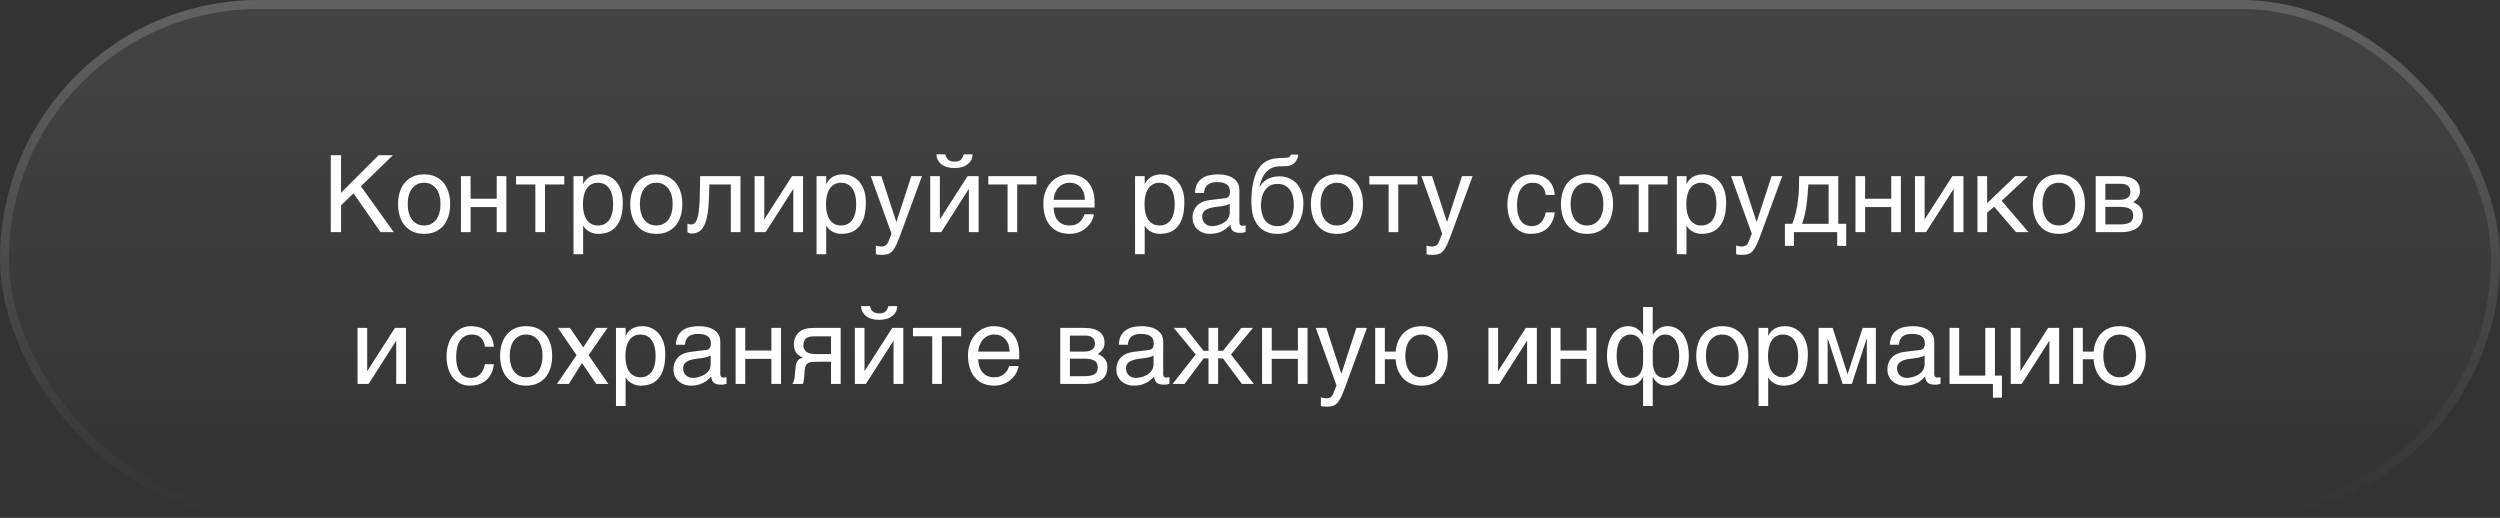
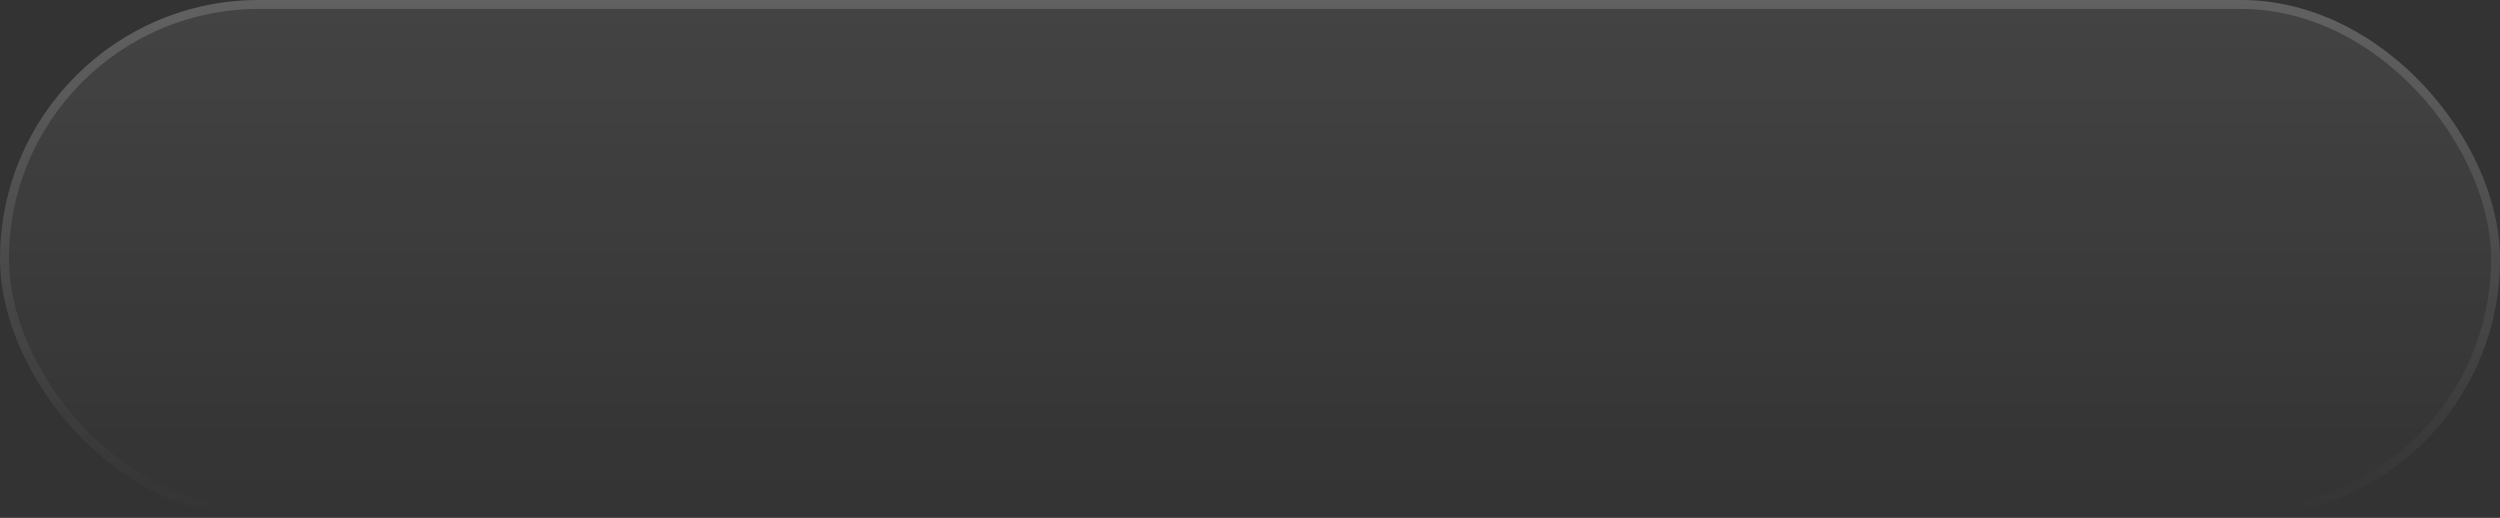
<svg xmlns="http://www.w3.org/2000/svg" width="280" height="58" viewBox="0 0 280 58" fill="none">
  <rect x="0" y="0" width="280" height="58" fill="#333333" stroke="none" />
  <rect width="280" height="58" rx="29" fill="url(#paint0_linear_2056_883)" fill-opacity="0.08" />
  <rect x="0.5" y="0.5" width="279" height="57" rx="28.5" stroke="url(#paint1_linear_2056_883)" stroke-opacity="0.16" />
-   <path d="M38.2 21.584L42.4 17.384H44.008L40.42 20.864L44.104 26H42.628L39.592 21.656L38.2 23V26H37.048V17.384H38.2V21.584ZM50.416 22.856C50.416 23.372 50.356 23.828 50.212 24.248C50.08 24.656 49.9 25.004 49.648 25.292C49.396 25.58 49.084 25.808 48.724 25.964C48.364 26.12 47.956 26.192 47.5 26.192C47.044 26.192 46.636 26.12 46.276 25.964C45.916 25.808 45.616 25.58 45.364 25.292C45.112 25.004 44.92 24.656 44.788 24.248C44.656 23.828 44.584 23.372 44.584 22.856C44.584 22.34 44.656 21.884 44.788 21.476C44.92 21.068 45.112 20.72 45.364 20.432C45.616 20.144 45.916 19.916 46.276 19.76C46.636 19.604 47.044 19.532 47.5 19.532C47.956 19.532 48.364 19.604 48.724 19.76C49.084 19.916 49.396 20.144 49.648 20.432C49.9 20.72 50.08 21.068 50.212 21.476C50.356 21.884 50.416 22.34 50.416 22.856ZM49.336 22.856C49.336 22.508 49.3 22.184 49.216 21.896C49.144 21.608 49.024 21.356 48.868 21.14C48.712 20.936 48.52 20.768 48.292 20.648C48.064 20.528 47.8 20.468 47.5 20.468C47.2 20.468 46.936 20.528 46.708 20.648C46.48 20.768 46.288 20.936 46.132 21.14C45.976 21.356 45.856 21.608 45.784 21.896C45.7 22.184 45.664 22.508 45.664 22.856C45.664 23.204 45.7 23.528 45.784 23.816C45.856 24.116 45.976 24.368 46.132 24.584C46.288 24.788 46.48 24.956 46.708 25.076C46.936 25.196 47.2 25.256 47.5 25.256C47.8 25.256 48.064 25.196 48.292 25.076C48.52 24.956 48.712 24.788 48.868 24.584C49.024 24.368 49.144 24.116 49.216 23.816C49.3 23.528 49.336 23.204 49.336 22.856ZM52.704 22.256H55.632V19.724H56.712V26H55.632V23.192H52.704V26H51.624V19.724H52.704V22.256ZM57.8 19.724H63.2V20.66H61.04V26H59.96V20.66H57.8V19.724ZM65.312 20.588H65.336C65.408 20.444 65.492 20.3 65.6 20.18C65.708 20.048 65.84 19.94 65.996 19.832C66.14 19.748 66.308 19.664 66.512 19.616C66.704 19.556 66.932 19.532 67.184 19.532C67.52 19.532 67.844 19.592 68.156 19.724C68.468 19.856 68.732 20.048 68.972 20.3C69.212 20.564 69.404 20.888 69.536 21.272C69.68 21.668 69.752 22.112 69.752 22.628C69.752 23.276 69.692 23.816 69.56 24.272C69.428 24.728 69.248 25.088 68.996 25.376C68.756 25.664 68.468 25.868 68.132 26C67.784 26.132 67.412 26.192 66.992 26.192C66.788 26.192 66.596 26.168 66.416 26.108C66.236 26.06 66.068 25.988 65.936 25.892C65.78 25.808 65.66 25.712 65.564 25.604C65.468 25.496 65.384 25.388 65.336 25.292H65.312V28.472H64.232V19.724H65.312V20.588ZM65.288 22.892C65.288 23.24 65.324 23.54 65.384 23.828C65.456 24.116 65.552 24.368 65.696 24.584C65.828 24.788 66.008 24.956 66.224 25.076C66.428 25.196 66.668 25.256 66.956 25.256C67.256 25.256 67.508 25.196 67.736 25.076C67.952 24.956 68.12 24.788 68.264 24.584C68.408 24.368 68.504 24.116 68.576 23.828C68.636 23.54 68.672 23.24 68.672 22.892C68.672 22.532 68.636 22.22 68.576 21.92C68.504 21.62 68.408 21.368 68.264 21.152C68.12 20.936 67.952 20.768 67.736 20.648C67.508 20.528 67.256 20.468 66.956 20.468C66.668 20.468 66.428 20.528 66.224 20.648C66.008 20.768 65.828 20.936 65.696 21.152C65.552 21.368 65.456 21.62 65.384 21.92C65.324 22.22 65.288 22.532 65.288 22.892ZM76.42 22.856C76.42 23.372 76.36 23.828 76.216 24.248C76.084 24.656 75.904 25.004 75.652 25.292C75.4 25.58 75.088 25.808 74.728 25.964C74.368 26.12 73.96 26.192 73.504 26.192C73.048 26.192 72.64 26.12 72.28 25.964C71.92 25.808 71.62 25.58 71.368 25.292C71.116 25.004 70.924 24.656 70.792 24.248C70.66 23.828 70.588 23.372 70.588 22.856C70.588 22.34 70.66 21.884 70.792 21.476C70.924 21.068 71.116 20.72 71.368 20.432C71.62 20.144 71.92 19.916 72.28 19.76C72.64 19.604 73.048 19.532 73.504 19.532C73.96 19.532 74.368 19.604 74.728 19.76C75.088 19.916 75.4 20.144 75.652 20.432C75.904 20.72 76.084 21.068 76.216 21.476C76.36 21.884 76.42 22.34 76.42 22.856ZM75.34 22.856C75.34 22.508 75.304 22.184 75.22 21.896C75.148 21.608 75.028 21.356 74.872 21.14C74.716 20.936 74.524 20.768 74.296 20.648C74.068 20.528 73.804 20.468 73.504 20.468C73.204 20.468 72.94 20.528 72.712 20.648C72.484 20.768 72.292 20.936 72.136 21.14C71.98 21.356 71.86 21.608 71.788 21.896C71.704 22.184 71.668 22.508 71.668 22.856C71.668 23.204 71.704 23.528 71.788 23.816C71.86 24.116 71.98 24.368 72.136 24.584C72.292 24.788 72.484 24.956 72.712 25.076C72.94 25.196 73.204 25.256 73.504 25.256C73.804 25.256 74.068 25.196 74.296 25.076C74.524 24.956 74.716 24.788 74.872 24.584C75.028 24.368 75.148 24.116 75.22 23.816C75.304 23.528 75.34 23.204 75.34 22.856ZM79.404 22.172C79.38 22.928 79.32 23.564 79.224 24.068C79.128 24.584 79.008 24.992 78.84 25.304C78.684 25.616 78.48 25.832 78.252 25.964C78.024 26.084 77.76 26.156 77.46 26.156C77.352 26.156 77.256 26.132 77.184 26.108C77.1 26.072 77.04 26.036 76.992 26V25.052C77.148 25.112 77.28 25.136 77.4 25.136C77.484 25.136 77.568 25.124 77.64 25.1C77.712 25.064 77.784 25.016 77.856 24.944C77.916 24.86 77.988 24.752 78.048 24.608C78.096 24.464 78.156 24.272 78.204 24.044C78.24 23.816 78.288 23.54 78.312 23.216C78.336 22.88 78.36 22.496 78.372 22.04L78.42 19.724H82.932V26H81.852V20.66H79.452L79.404 22.172ZM85.599 24.536H85.623L88.707 19.724H89.943V26H88.851V21.188H88.827L85.755 26H84.519V19.724H85.599V24.536ZM92.535 20.588H92.559C92.631 20.444 92.715 20.3 92.823 20.18C92.931 20.048 93.063 19.94 93.219 19.832C93.363 19.748 93.531 19.664 93.735 19.616C93.927 19.556 94.155 19.532 94.407 19.532C94.743 19.532 95.067 19.592 95.379 19.724C95.691 19.856 95.955 20.048 96.195 20.3C96.435 20.564 96.627 20.888 96.759 21.272C96.903 21.668 96.975 22.112 96.975 22.628C96.975 23.276 96.915 23.816 96.783 24.272C96.651 24.728 96.471 25.088 96.219 25.376C95.979 25.664 95.691 25.868 95.355 26C95.007 26.132 94.635 26.192 94.215 26.192C94.011 26.192 93.819 26.168 93.639 26.108C93.459 26.06 93.291 25.988 93.159 25.892C93.003 25.808 92.883 25.712 92.787 25.604C92.691 25.496 92.607 25.388 92.559 25.292H92.535V28.472H91.455V19.724H92.535V20.588ZM92.511 22.892C92.511 23.24 92.547 23.54 92.607 23.828C92.679 24.116 92.775 24.368 92.919 24.584C93.051 24.788 93.231 24.956 93.447 25.076C93.651 25.196 93.891 25.256 94.179 25.256C94.479 25.256 94.731 25.196 94.959 25.076C95.175 24.956 95.343 24.788 95.487 24.584C95.631 24.368 95.727 24.116 95.799 23.828C95.859 23.54 95.895 23.24 95.895 22.892C95.895 22.532 95.859 22.22 95.799 21.92C95.727 21.62 95.631 21.368 95.487 21.152C95.343 20.936 95.175 20.768 94.959 20.648C94.731 20.528 94.479 20.468 94.179 20.468C93.891 20.468 93.651 20.528 93.447 20.648C93.231 20.768 93.051 20.936 92.919 21.152C92.775 21.368 92.679 21.62 92.607 21.92C92.547 22.22 92.511 22.532 92.511 22.892ZM100.379 24.836H100.403L102.071 19.724H103.259L100.859 26.252C100.739 26.576 100.631 26.864 100.523 27.104C100.427 27.344 100.331 27.56 100.223 27.728C100.127 27.896 100.031 28.028 99.935 28.136C99.839 28.244 99.719 28.328 99.611 28.388C99.479 28.448 99.359 28.496 99.203 28.508C99.059 28.532 98.891 28.544 98.699 28.544C98.543 28.544 98.423 28.532 98.339 28.52C98.243 28.508 98.159 28.496 98.099 28.472V27.5C98.171 27.524 98.267 27.548 98.375 27.572C98.483 27.596 98.615 27.608 98.735 27.608C98.927 27.608 99.095 27.56 99.215 27.464C99.347 27.368 99.431 27.236 99.503 27.056L99.851 26.168L97.523 19.724H98.711L100.379 24.836ZM105.875 17.288C105.923 17.54 106.031 17.732 106.187 17.876C106.355 18.02 106.595 18.104 106.895 18.104C107.219 18.104 107.459 18.032 107.615 17.888C107.771 17.744 107.879 17.54 107.927 17.288H108.923C108.923 17.516 108.875 17.732 108.779 17.924C108.671 18.116 108.539 18.272 108.371 18.404C108.179 18.536 107.975 18.644 107.723 18.716C107.471 18.788 107.195 18.824 106.895 18.824C106.607 18.824 106.331 18.788 106.079 18.716C105.839 18.644 105.623 18.548 105.443 18.416C105.275 18.272 105.143 18.116 105.035 17.924C104.939 17.744 104.891 17.528 104.879 17.288H105.875ZM105.263 24.536H105.287L108.371 19.724H109.607V26H108.515V21.188H108.491L105.419 26H104.183V19.724H105.263V24.536ZM110.687 19.724H116.087V20.66H113.927V26H112.847V20.66H110.687V19.724ZM122.519 23.996C122.483 24.272 122.387 24.536 122.243 24.8C122.099 25.064 121.907 25.292 121.667 25.496C121.439 25.712 121.163 25.88 120.851 26C120.527 26.132 120.167 26.192 119.783 26.192C119.363 26.192 118.979 26.12 118.619 25.988C118.259 25.844 117.947 25.64 117.695 25.352C117.431 25.076 117.227 24.728 117.083 24.308C116.927 23.888 116.855 23.384 116.855 22.82C116.855 22.436 116.891 22.088 116.987 21.776C117.071 21.464 117.179 21.188 117.323 20.948C117.467 20.708 117.635 20.492 117.815 20.312C118.007 20.132 118.199 19.988 118.415 19.868C118.619 19.76 118.835 19.676 119.051 19.616C119.267 19.556 119.483 19.532 119.687 19.532C120.119 19.532 120.503 19.592 120.863 19.724C121.223 19.856 121.523 20.048 121.787 20.312C122.039 20.576 122.231 20.912 122.387 21.296C122.519 21.704 122.591 22.172 122.591 22.7V23.24H118.007C118.007 23.54 118.055 23.816 118.139 24.068C118.211 24.32 118.331 24.524 118.487 24.704C118.631 24.884 118.823 25.016 119.039 25.112C119.255 25.208 119.495 25.256 119.771 25.256C120.047 25.256 120.287 25.22 120.479 25.136C120.671 25.064 120.827 24.968 120.959 24.836C121.091 24.716 121.187 24.584 121.271 24.44C121.355 24.284 121.415 24.14 121.475 23.996H122.519ZM121.511 22.376C121.499 22.076 121.451 21.8 121.379 21.56C121.283 21.32 121.163 21.128 121.019 20.96C120.875 20.804 120.683 20.684 120.479 20.588C120.263 20.504 120.035 20.468 119.771 20.468C119.531 20.468 119.303 20.516 119.099 20.612C118.883 20.708 118.703 20.84 118.547 21.008C118.391 21.176 118.271 21.38 118.175 21.608C118.079 21.848 118.019 22.1 118.007 22.376H121.511ZM128.207 20.588H128.231C128.303 20.444 128.387 20.3 128.495 20.18C128.603 20.048 128.735 19.94 128.891 19.832C129.035 19.748 129.203 19.664 129.407 19.616C129.599 19.556 129.827 19.532 130.079 19.532C130.415 19.532 130.739 19.592 131.051 19.724C131.363 19.856 131.627 20.048 131.867 20.3C132.107 20.564 132.299 20.888 132.431 21.272C132.575 21.668 132.647 22.112 132.647 22.628C132.647 23.276 132.587 23.816 132.455 24.272C132.323 24.728 132.143 25.088 131.891 25.376C131.651 25.664 131.363 25.868 131.027 26C130.679 26.132 130.307 26.192 129.887 26.192C129.683 26.192 129.491 26.168 129.311 26.108C129.131 26.06 128.963 25.988 128.831 25.892C128.675 25.808 128.555 25.712 128.459 25.604C128.363 25.496 128.279 25.388 128.231 25.292H128.207V28.472H127.127V19.724H128.207V20.588ZM128.183 22.892C128.183 23.24 128.219 23.54 128.279 23.828C128.351 24.116 128.447 24.368 128.591 24.584C128.723 24.788 128.903 24.956 129.119 25.076C129.323 25.196 129.563 25.256 129.851 25.256C130.151 25.256 130.403 25.196 130.631 25.076C130.847 24.956 131.015 24.788 131.159 24.584C131.303 24.368 131.399 24.116 131.471 23.828C131.531 23.54 131.567 23.24 131.567 22.892C131.567 22.532 131.531 22.22 131.471 21.92C131.399 21.62 131.303 21.368 131.159 21.152C131.015 20.936 130.847 20.768 130.631 20.648C130.403 20.528 130.151 20.468 129.851 20.468C129.563 20.468 129.323 20.528 129.119 20.648C128.903 20.768 128.723 20.936 128.591 21.152C128.447 21.368 128.351 21.62 128.279 21.92C128.219 22.22 128.183 22.532 128.183 22.892ZM133.843 21.608C133.854 21.224 133.927 20.9 134.059 20.636C134.191 20.372 134.371 20.156 134.599 20C134.826 19.832 135.091 19.712 135.403 19.64C135.715 19.568 136.051 19.532 136.423 19.532C136.723 19.532 137.023 19.556 137.311 19.628C137.599 19.688 137.851 19.784 138.067 19.928C138.295 20.06 138.475 20.252 138.607 20.468C138.751 20.684 138.811 20.96 138.811 21.272V24.92C138.811 25.016 138.835 25.112 138.895 25.184C138.943 25.256 139.039 25.292 139.159 25.292C139.207 25.292 139.267 25.28 139.327 25.268C139.387 25.268 139.447 25.256 139.507 25.244V25.988C139.423 26.012 139.327 26.036 139.243 26.048C139.159 26.072 139.051 26.084 138.931 26.084C138.739 26.084 138.583 26.06 138.451 26.036C138.307 26 138.199 25.952 138.103 25.88C138.019 25.808 137.947 25.712 137.887 25.592C137.839 25.484 137.815 25.34 137.791 25.172C137.659 25.316 137.515 25.448 137.371 25.568C137.227 25.7 137.059 25.808 136.867 25.892C136.687 25.988 136.483 26.06 136.255 26.12C136.027 26.168 135.775 26.192 135.487 26.192C135.247 26.192 135.019 26.156 134.791 26.072C134.562 26 134.347 25.88 134.167 25.736C133.987 25.58 133.843 25.388 133.735 25.16C133.615 24.944 133.567 24.68 133.567 24.38C133.567 24.056 133.615 23.78 133.735 23.54C133.843 23.3 133.987 23.108 134.155 22.952C134.335 22.784 134.539 22.676 134.767 22.58C134.995 22.496 135.223 22.448 135.451 22.412L137.215 22.196C137.383 22.184 137.515 22.112 137.611 22.004C137.707 21.884 137.755 21.716 137.755 21.464C137.755 21.08 137.635 20.816 137.383 20.648C137.131 20.48 136.783 20.396 136.315 20.396C135.835 20.396 135.487 20.504 135.247 20.696C135.019 20.9 134.875 21.2 134.851 21.608H133.843ZM137.731 22.808C137.647 22.868 137.539 22.916 137.419 22.964C137.287 23 137.143 23.036 136.999 23.06C136.843 23.096 136.675 23.12 136.507 23.132L135.991 23.204C135.799 23.24 135.619 23.264 135.451 23.324C135.295 23.372 135.151 23.444 135.031 23.516C134.899 23.6 134.815 23.708 134.743 23.816C134.683 23.936 134.646 24.068 134.646 24.224C134.646 24.404 134.671 24.56 134.731 24.704C134.791 24.836 134.863 24.956 134.971 25.04C135.067 25.136 135.187 25.208 135.319 25.256C135.463 25.304 135.619 25.328 135.787 25.328C135.895 25.328 136.015 25.316 136.146 25.28C136.291 25.256 136.423 25.232 136.567 25.172C136.723 25.124 136.855 25.052 136.999 24.98C137.131 24.896 137.263 24.8 137.371 24.692C137.479 24.572 137.563 24.452 137.635 24.296C137.695 24.152 137.731 23.996 137.731 23.816V22.808ZM145.394 17.312C145.394 17.372 145.382 17.444 145.37 17.516C145.346 17.612 145.322 17.696 145.286 17.792C145.238 17.888 145.19 17.984 145.13 18.068C145.058 18.176 144.962 18.26 144.854 18.344C144.782 18.38 144.734 18.428 144.686 18.452C144.626 18.488 144.566 18.512 144.482 18.536C144.41 18.56 144.314 18.572 144.194 18.596C144.062 18.608 143.906 18.62 143.702 18.62L143.258 18.632C142.958 18.644 142.682 18.704 142.442 18.812C142.19 18.932 141.974 19.088 141.794 19.292C141.602 19.496 141.458 19.748 141.326 20.036C141.206 20.324 141.122 20.648 141.062 21.008C141.146 20.852 141.242 20.696 141.362 20.54C141.482 20.396 141.638 20.264 141.818 20.144C141.998 20.024 142.214 19.928 142.454 19.856C142.694 19.784 142.97 19.748 143.294 19.748C143.654 19.748 144.002 19.808 144.326 19.94C144.65 20.072 144.938 20.264 145.19 20.516C145.43 20.78 145.622 21.104 145.766 21.488C145.91 21.86 145.982 22.304 145.982 22.82C145.982 22.976 145.97 23.168 145.946 23.396C145.922 23.624 145.874 23.864 145.802 24.116C145.73 24.368 145.634 24.62 145.502 24.86C145.37 25.112 145.202 25.34 144.986 25.532C144.77 25.724 144.506 25.88 144.194 26.012C143.882 26.132 143.51 26.192 143.078 26.192C142.898 26.192 142.706 26.18 142.502 26.156C142.298 26.12 142.106 26.06 141.902 25.988C141.698 25.916 141.506 25.796 141.314 25.664C141.122 25.52 140.954 25.34 140.798 25.124C140.726 25.004 140.642 24.884 140.57 24.74C140.486 24.596 140.426 24.428 140.354 24.224C140.294 24.02 140.246 23.78 140.21 23.504C140.174 23.228 140.15 22.904 140.15 22.52C140.15 22.268 140.162 21.992 140.186 21.668C140.21 21.356 140.246 21.032 140.306 20.708C140.366 20.372 140.45 20.06 140.546 19.748C140.642 19.448 140.762 19.172 140.918 18.944C141.086 18.692 141.254 18.5 141.434 18.332C141.614 18.176 141.806 18.056 142.01 17.972C142.214 17.876 142.43 17.816 142.67 17.768C142.898 17.732 143.15 17.708 143.426 17.696L143.81 17.684C143.93 17.684 144.038 17.672 144.134 17.66C144.218 17.66 144.29 17.636 144.35 17.612C144.41 17.588 144.458 17.552 144.482 17.504C144.518 17.468 144.554 17.396 144.578 17.312H145.394ZM141.23 22.976C141.23 23.096 141.23 23.24 141.254 23.396C141.266 23.552 141.29 23.72 141.338 23.888C141.374 24.068 141.446 24.248 141.518 24.416C141.602 24.584 141.722 24.74 141.854 24.872C141.986 25.004 142.154 25.112 142.346 25.196C142.55 25.28 142.79 25.328 143.066 25.328C143.378 25.328 143.63 25.268 143.846 25.172C144.05 25.076 144.23 24.944 144.362 24.788C144.494 24.632 144.602 24.464 144.686 24.26C144.746 24.068 144.806 23.888 144.842 23.708C144.866 23.516 144.89 23.36 144.902 23.204V22.868C144.902 22.58 144.878 22.304 144.806 22.028C144.746 21.752 144.638 21.512 144.494 21.296C144.35 21.092 144.17 20.924 143.942 20.792C143.714 20.66 143.438 20.6 143.102 20.6C142.778 20.6 142.49 20.66 142.262 20.78C142.022 20.912 141.83 21.08 141.686 21.296C141.53 21.512 141.422 21.764 141.338 22.052C141.266 22.34 141.23 22.652 141.23 22.976ZM152.65 22.856C152.65 23.372 152.59 23.828 152.446 24.248C152.314 24.656 152.134 25.004 151.882 25.292C151.63 25.58 151.318 25.808 150.958 25.964C150.598 26.12 150.19 26.192 149.734 26.192C149.278 26.192 148.87 26.12 148.51 25.964C148.15 25.808 147.85 25.58 147.598 25.292C147.346 25.004 147.154 24.656 147.022 24.248C146.89 23.828 146.818 23.372 146.818 22.856C146.818 22.34 146.89 21.884 147.022 21.476C147.154 21.068 147.346 20.72 147.598 20.432C147.85 20.144 148.15 19.916 148.51 19.76C148.87 19.604 149.278 19.532 149.734 19.532C150.19 19.532 150.598 19.604 150.958 19.76C151.318 19.916 151.63 20.144 151.882 20.432C152.134 20.72 152.314 21.068 152.446 21.476C152.59 21.884 152.65 22.34 152.65 22.856ZM151.57 22.856C151.57 22.508 151.534 22.184 151.45 21.896C151.378 21.608 151.258 21.356 151.102 21.14C150.946 20.936 150.754 20.768 150.526 20.648C150.298 20.528 150.034 20.468 149.734 20.468C149.434 20.468 149.17 20.528 148.942 20.648C148.714 20.768 148.522 20.936 148.366 21.14C148.21 21.356 148.09 21.608 148.018 21.896C147.934 22.184 147.898 22.508 147.898 22.856C147.898 23.204 147.934 23.528 148.018 23.816C148.09 24.116 148.21 24.368 148.366 24.584C148.522 24.788 148.714 24.956 148.942 25.076C149.17 25.196 149.434 25.256 149.734 25.256C150.034 25.256 150.298 25.196 150.526 25.076C150.754 24.956 150.946 24.788 151.102 24.584C151.258 24.368 151.378 24.116 151.45 23.816C151.534 23.528 151.57 23.204 151.57 22.856ZM153.366 19.724H158.766V20.66H156.606V26H155.526V20.66H153.366V19.724ZM162.054 24.836H162.078L163.746 19.724H164.934L162.534 26.252C162.414 26.576 162.306 26.864 162.198 27.104C162.102 27.344 162.006 27.56 161.898 27.728C161.802 27.896 161.706 28.028 161.61 28.136C161.514 28.244 161.394 28.328 161.286 28.388C161.154 28.448 161.034 28.496 160.878 28.508C160.734 28.532 160.566 28.544 160.374 28.544C160.218 28.544 160.098 28.532 160.014 28.52C159.918 28.508 159.834 28.496 159.774 28.472V27.5C159.846 27.524 159.942 27.548 160.05 27.572C160.158 27.596 160.29 27.608 160.41 27.608C160.602 27.608 160.77 27.56 160.89 27.464C161.022 27.368 161.106 27.236 161.178 27.056L161.526 26.168L159.198 19.724H160.386L162.054 24.836ZM174.13 23.792C174.118 23.948 174.082 24.104 174.046 24.284C173.998 24.476 173.926 24.644 173.842 24.824C173.758 25.004 173.65 25.172 173.518 25.34C173.386 25.496 173.218 25.652 173.026 25.772C172.834 25.904 172.606 26 172.342 26.084C172.078 26.156 171.778 26.192 171.442 26.192C171.262 26.192 171.07 26.168 170.866 26.132C170.65 26.084 170.458 26 170.266 25.904C170.074 25.796 169.894 25.664 169.714 25.496C169.546 25.328 169.39 25.124 169.258 24.872C169.126 24.632 169.018 24.344 168.946 24.008C168.874 23.696 168.826 23.312 168.826 22.892C168.826 22.376 168.91 21.908 169.054 21.488C169.198 21.068 169.402 20.72 169.654 20.432C169.894 20.144 170.182 19.928 170.518 19.76C170.842 19.604 171.19 19.532 171.55 19.532C171.886 19.532 172.174 19.568 172.426 19.64C172.678 19.712 172.894 19.796 173.086 19.916C173.266 20.036 173.422 20.168 173.554 20.324C173.686 20.48 173.794 20.636 173.878 20.804C173.95 20.984 174.01 21.152 174.058 21.332C174.094 21.5 174.118 21.68 174.13 21.836H173.122C173.074 21.404 172.918 21.068 172.678 20.828C172.438 20.588 172.102 20.468 171.67 20.468C171.37 20.468 171.118 20.528 170.902 20.648C170.674 20.768 170.494 20.936 170.35 21.152C170.194 21.368 170.086 21.632 170.014 21.944C169.942 22.256 169.906 22.58 169.906 22.952C169.906 23.372 169.942 23.72 170.026 24.02C170.098 24.32 170.206 24.56 170.362 24.752C170.506 24.956 170.674 25.1 170.89 25.184C171.094 25.28 171.334 25.328 171.598 25.328C171.79 25.328 171.958 25.292 172.138 25.22C172.306 25.16 172.45 25.052 172.582 24.92C172.714 24.788 172.834 24.632 172.918 24.44C173.014 24.248 173.086 24.032 173.122 23.792H174.13ZM180.658 22.856C180.658 23.372 180.598 23.828 180.454 24.248C180.322 24.656 180.142 25.004 179.89 25.292C179.638 25.58 179.326 25.808 178.966 25.964C178.606 26.12 178.198 26.192 177.742 26.192C177.286 26.192 176.878 26.12 176.518 25.964C176.158 25.808 175.858 25.58 175.606 25.292C175.354 25.004 175.162 24.656 175.03 24.248C174.898 23.828 174.826 23.372 174.826 22.856C174.826 22.34 174.898 21.884 175.03 21.476C175.162 21.068 175.354 20.72 175.606 20.432C175.858 20.144 176.158 19.916 176.518 19.76C176.878 19.604 177.286 19.532 177.742 19.532C178.198 19.532 178.606 19.604 178.966 19.76C179.326 19.916 179.638 20.144 179.89 20.432C180.142 20.72 180.322 21.068 180.454 21.476C180.598 21.884 180.658 22.34 180.658 22.856ZM179.578 22.856C179.578 22.508 179.542 22.184 179.458 21.896C179.386 21.608 179.266 21.356 179.11 21.14C178.954 20.936 178.762 20.768 178.534 20.648C178.306 20.528 178.042 20.468 177.742 20.468C177.442 20.468 177.178 20.528 176.95 20.648C176.722 20.768 176.53 20.936 176.374 21.14C176.218 21.356 176.098 21.608 176.026 21.896C175.942 22.184 175.906 22.508 175.906 22.856C175.906 23.204 175.942 23.528 176.026 23.816C176.098 24.116 176.218 24.368 176.374 24.584C176.53 24.788 176.722 24.956 176.95 25.076C177.178 25.196 177.442 25.256 177.742 25.256C178.042 25.256 178.306 25.196 178.534 25.076C178.762 24.956 178.954 24.788 179.11 24.584C179.266 24.368 179.386 24.116 179.458 23.816C179.542 23.528 179.578 23.204 179.578 22.856ZM181.374 19.724H186.774V20.66H184.614V26H183.534V20.66H181.374V19.724ZM188.886 20.588H188.91C188.982 20.444 189.066 20.3 189.174 20.18C189.282 20.048 189.414 19.94 189.57 19.832C189.714 19.748 189.882 19.664 190.086 19.616C190.278 19.556 190.506 19.532 190.758 19.532C191.094 19.532 191.418 19.592 191.73 19.724C192.042 19.856 192.306 20.048 192.546 20.3C192.786 20.564 192.978 20.888 193.11 21.272C193.254 21.668 193.326 22.112 193.326 22.628C193.326 23.276 193.266 23.816 193.134 24.272C193.002 24.728 192.822 25.088 192.57 25.376C192.33 25.664 192.042 25.868 191.706 26C191.358 26.132 190.986 26.192 190.566 26.192C190.362 26.192 190.17 26.168 189.99 26.108C189.81 26.06 189.642 25.988 189.51 25.892C189.354 25.808 189.234 25.712 189.138 25.604C189.042 25.496 188.958 25.388 188.91 25.292H188.886V28.472H187.806V19.724H188.886V20.588ZM188.862 22.892C188.862 23.24 188.898 23.54 188.958 23.828C189.03 24.116 189.126 24.368 189.27 24.584C189.402 24.788 189.582 24.956 189.798 25.076C190.002 25.196 190.242 25.256 190.53 25.256C190.83 25.256 191.082 25.196 191.31 25.076C191.526 24.956 191.694 24.788 191.838 24.584C191.982 24.368 192.078 24.116 192.15 23.828C192.21 23.54 192.246 23.24 192.246 22.892C192.246 22.532 192.21 22.22 192.15 21.92C192.078 21.62 191.982 21.368 191.838 21.152C191.694 20.936 191.526 20.768 191.31 20.648C191.082 20.528 190.83 20.468 190.53 20.468C190.242 20.468 190.002 20.528 189.798 20.648C189.582 20.768 189.402 20.936 189.27 21.152C189.126 21.368 189.03 21.62 188.958 21.92C188.898 22.22 188.862 22.532 188.862 22.892ZM196.73 24.836H196.754L198.422 19.724H199.61L197.21 26.252C197.09 26.576 196.982 26.864 196.874 27.104C196.778 27.344 196.682 27.56 196.574 27.728C196.478 27.896 196.382 28.028 196.286 28.136C196.19 28.244 196.07 28.328 195.962 28.388C195.83 28.448 195.71 28.496 195.554 28.508C195.41 28.532 195.242 28.544 195.05 28.544C194.894 28.544 194.774 28.532 194.69 28.52C194.594 28.508 194.51 28.496 194.45 28.472V27.5C194.522 27.524 194.618 27.548 194.726 27.572C194.834 27.596 194.966 27.608 195.086 27.608C195.278 27.608 195.446 27.56 195.566 27.464C195.698 27.368 195.782 27.236 195.854 27.056L196.202 26.168L193.874 19.724H195.062L196.73 24.836ZM200.918 27.536H199.91V25.064H200.738C200.906 24.644 201.038 24.212 201.146 23.768C201.242 23.324 201.326 22.892 201.374 22.436C201.434 21.992 201.47 21.536 201.482 21.092C201.494 20.636 201.506 20.18 201.506 19.724H205.886V25.064H206.774V27.536H205.766V26H200.918V27.536ZM202.538 20.66C202.502 21.02 202.49 21.38 202.454 21.752C202.43 22.136 202.382 22.508 202.334 22.88C202.286 23.264 202.226 23.636 202.142 23.996C202.058 24.368 201.962 24.728 201.83 25.064H204.806V20.66H202.538ZM208.892 22.256H211.82V19.724H212.9V26H211.82V23.192H208.892V26H207.812V19.724H208.892V22.256ZM215.56 24.536H215.584L218.668 19.724H219.904V26H218.812V21.188H218.788L215.716 26H214.479V19.724H215.56V24.536ZM222.556 22.76L225.724 19.724H227.14L224.188 22.496L227.188 26H225.796L223.348 23.156L222.556 23.816V26H221.476V19.724H222.556V22.76ZM233.51 22.856C233.51 23.372 233.45 23.828 233.306 24.248C233.174 24.656 232.994 25.004 232.742 25.292C232.49 25.58 232.178 25.808 231.818 25.964C231.458 26.12 231.05 26.192 230.594 26.192C230.138 26.192 229.73 26.12 229.37 25.964C229.01 25.808 228.71 25.58 228.458 25.292C228.206 25.004 228.014 24.656 227.882 24.248C227.75 23.828 227.678 23.372 227.678 22.856C227.678 22.34 227.75 21.884 227.882 21.476C228.014 21.068 228.206 20.72 228.458 20.432C228.71 20.144 229.01 19.916 229.37 19.76C229.73 19.604 230.138 19.532 230.594 19.532C231.05 19.532 231.458 19.604 231.818 19.76C232.178 19.916 232.49 20.144 232.742 20.432C232.994 20.72 233.174 21.068 233.306 21.476C233.45 21.884 233.51 22.34 233.51 22.856ZM232.43 22.856C232.43 22.508 232.394 22.184 232.31 21.896C232.238 21.608 232.118 21.356 231.962 21.14C231.806 20.936 231.614 20.768 231.386 20.648C231.158 20.528 230.894 20.468 230.594 20.468C230.294 20.468 230.03 20.528 229.802 20.648C229.574 20.768 229.382 20.936 229.226 21.14C229.07 21.356 228.95 21.608 228.878 21.896C228.794 22.184 228.758 22.508 228.758 22.856C228.758 23.204 228.794 23.528 228.878 23.816C228.95 24.116 229.07 24.368 229.226 24.584C229.382 24.788 229.574 24.956 229.802 25.076C230.03 25.196 230.294 25.256 230.594 25.256C230.894 25.256 231.158 25.196 231.386 25.076C231.614 24.956 231.806 24.788 231.962 24.584C232.118 24.368 232.238 24.116 232.31 23.816C232.394 23.528 232.43 23.204 232.43 22.856ZM237.394 19.724C238.162 19.724 238.726 19.868 239.11 20.156C239.494 20.444 239.674 20.852 239.674 21.392C239.674 21.68 239.614 21.932 239.47 22.124C239.326 22.328 239.146 22.496 238.918 22.652C239.242 22.772 239.506 22.964 239.698 23.192C239.902 23.432 239.998 23.732 239.998 24.104C239.998 24.392 239.95 24.656 239.854 24.896C239.746 25.124 239.602 25.328 239.41 25.496C239.206 25.652 238.954 25.772 238.654 25.868C238.342 25.952 237.97 26 237.562 26H234.718V19.724H237.394ZM237.43 22.376C237.79 22.376 238.078 22.304 238.282 22.16C238.498 22.016 238.606 21.788 238.606 21.488C238.606 21.32 238.57 21.176 238.51 21.056C238.45 20.948 238.378 20.852 238.282 20.78C238.174 20.708 238.078 20.66 237.946 20.624C237.826 20.6 237.694 20.588 237.574 20.588H235.798V22.376H237.43ZM237.43 25.136C237.718 25.136 237.958 25.112 238.15 25.064C238.342 25.028 238.486 24.968 238.606 24.872C238.714 24.788 238.798 24.692 238.846 24.56C238.894 24.44 238.918 24.308 238.918 24.152C238.918 23.996 238.894 23.864 238.846 23.744C238.798 23.612 238.714 23.516 238.606 23.432C238.486 23.348 238.342 23.276 238.15 23.24C237.958 23.192 237.718 23.168 237.43 23.168H235.798V25.136H237.43ZM41.126 41.536H41.15L44.234 36.724H45.47V43H44.378V38.188H44.354L41.282 43H40.046V36.724H41.126V41.536ZM55.314 40.792C55.302 40.948 55.266 41.104 55.23 41.284C55.182 41.476 55.11 41.644 55.026 41.824C54.942 42.004 54.834 42.172 54.702 42.34C54.57 42.496 54.402 42.652 54.21 42.772C54.018 42.904 53.79 43 53.526 43.084C53.262 43.156 52.962 43.192 52.626 43.192C52.446 43.192 52.254 43.168 52.05 43.132C51.834 43.084 51.642 43 51.45 42.904C51.258 42.796 51.078 42.664 50.898 42.496C50.73 42.328 50.574 42.124 50.442 41.872C50.31 41.632 50.202 41.344 50.13 41.008C50.058 40.696 50.01 40.312 50.01 39.892C50.01 39.376 50.094 38.908 50.238 38.488C50.382 38.068 50.586 37.72 50.838 37.432C51.078 37.144 51.366 36.928 51.702 36.76C52.026 36.604 52.374 36.532 52.734 36.532C53.07 36.532 53.358 36.568 53.61 36.64C53.862 36.712 54.078 36.796 54.27 36.916C54.45 37.036 54.606 37.168 54.738 37.324C54.87 37.48 54.978 37.636 55.062 37.804C55.134 37.984 55.194 38.152 55.242 38.332C55.278 38.5 55.302 38.68 55.314 38.836H54.306C54.258 38.404 54.102 38.068 53.862 37.828C53.622 37.588 53.286 37.468 52.854 37.468C52.554 37.468 52.302 37.528 52.086 37.648C51.858 37.768 51.678 37.936 51.534 38.152C51.378 38.368 51.27 38.632 51.198 38.944C51.126 39.256 51.09 39.58 51.09 39.952C51.09 40.372 51.126 40.72 51.21 41.02C51.282 41.32 51.39 41.56 51.546 41.752C51.69 41.956 51.858 42.1 52.074 42.184C52.278 42.28 52.518 42.328 52.782 42.328C52.974 42.328 53.142 42.292 53.322 42.22C53.49 42.16 53.634 42.052 53.766 41.92C53.898 41.788 54.018 41.632 54.102 41.44C54.198 41.248 54.27 41.032 54.306 40.792H55.314ZM61.842 39.856C61.842 40.372 61.782 40.828 61.638 41.248C61.506 41.656 61.326 42.004 61.074 42.292C60.822 42.58 60.51 42.808 60.15 42.964C59.79 43.12 59.382 43.192 58.926 43.192C58.47 43.192 58.062 43.12 57.702 42.964C57.342 42.808 57.042 42.58 56.79 42.292C56.538 42.004 56.346 41.656 56.214 41.248C56.082 40.828 56.01 40.372 56.01 39.856C56.01 39.34 56.082 38.884 56.214 38.476C56.346 38.068 56.538 37.72 56.79 37.432C57.042 37.144 57.342 36.916 57.702 36.76C58.062 36.604 58.47 36.532 58.926 36.532C59.382 36.532 59.79 36.604 60.15 36.76C60.51 36.916 60.822 37.144 61.074 37.432C61.326 37.72 61.506 38.068 61.638 38.476C61.782 38.884 61.842 39.34 61.842 39.856ZM60.762 39.856C60.762 39.508 60.726 39.184 60.642 38.896C60.57 38.608 60.45 38.356 60.294 38.14C60.138 37.936 59.946 37.768 59.718 37.648C59.49 37.528 59.226 37.468 58.926 37.468C58.626 37.468 58.362 37.528 58.134 37.648C57.906 37.768 57.714 37.936 57.558 38.14C57.402 38.356 57.282 38.608 57.21 38.896C57.126 39.184 57.09 39.508 57.09 39.856C57.09 40.204 57.126 40.528 57.21 40.816C57.282 41.116 57.402 41.368 57.558 41.584C57.714 41.788 57.906 41.956 58.134 42.076C58.362 42.196 58.626 42.256 58.926 42.256C59.226 42.256 59.49 42.196 59.718 42.076C59.946 41.956 60.138 41.788 60.294 41.584C60.45 41.368 60.57 41.116 60.642 40.816C60.726 40.528 60.762 40.204 60.762 39.856ZM62.378 43L64.574 39.784L62.486 36.724H63.842L65.33 38.908L66.746 36.724H68.042L65.918 39.784L68.138 43H66.782L65.186 40.66L63.71 43H62.378ZM70.07 37.588H70.094C70.166 37.444 70.25 37.3 70.358 37.18C70.466 37.048 70.598 36.94 70.754 36.832C70.898 36.748 71.066 36.664 71.27 36.616C71.462 36.556 71.69 36.532 71.942 36.532C72.278 36.532 72.602 36.592 72.914 36.724C73.226 36.856 73.49 37.048 73.73 37.3C73.97 37.564 74.162 37.888 74.294 38.272C74.438 38.668 74.51 39.112 74.51 39.628C74.51 40.276 74.45 40.816 74.318 41.272C74.186 41.728 74.006 42.088 73.754 42.376C73.514 42.664 73.226 42.868 72.89 43C72.542 43.132 72.17 43.192 71.75 43.192C71.546 43.192 71.354 43.168 71.174 43.108C70.994 43.06 70.826 42.988 70.694 42.892C70.538 42.808 70.418 42.712 70.322 42.604C70.226 42.496 70.142 42.388 70.094 42.292H70.07V45.472H68.99V36.724H70.07V37.588ZM70.046 39.892C70.046 40.24 70.082 40.54 70.142 40.828C70.214 41.116 70.31 41.368 70.454 41.584C70.586 41.788 70.766 41.956 70.982 42.076C71.186 42.196 71.426 42.256 71.714 42.256C72.014 42.256 72.266 42.196 72.494 42.076C72.71 41.956 72.878 41.788 73.022 41.584C73.166 41.368 73.262 41.116 73.334 40.828C73.394 40.54 73.43 40.24 73.43 39.892C73.43 39.532 73.394 39.22 73.334 38.92C73.262 38.62 73.166 38.368 73.022 38.152C72.878 37.936 72.71 37.768 72.494 37.648C72.266 37.528 72.014 37.468 71.714 37.468C71.426 37.468 71.186 37.528 70.982 37.648C70.766 37.768 70.586 37.936 70.454 38.152C70.31 38.368 70.214 38.62 70.142 38.92C70.082 39.22 70.046 39.532 70.046 39.892ZM75.706 38.608C75.718 38.224 75.79 37.9 75.922 37.636C76.054 37.372 76.234 37.156 76.462 37C76.69 36.832 76.954 36.712 77.266 36.64C77.578 36.568 77.914 36.532 78.286 36.532C78.586 36.532 78.886 36.556 79.174 36.628C79.462 36.688 79.714 36.784 79.93 36.928C80.158 37.06 80.338 37.252 80.47 37.468C80.614 37.684 80.674 37.96 80.674 38.272V41.92C80.674 42.016 80.698 42.112 80.758 42.184C80.806 42.256 80.902 42.292 81.022 42.292C81.07 42.292 81.13 42.28 81.19 42.268C81.25 42.268 81.31 42.256 81.37 42.244V42.988C81.286 43.012 81.19 43.036 81.106 43.048C81.022 43.072 80.914 43.084 80.794 43.084C80.602 43.084 80.446 43.06 80.314 43.036C80.17 43 80.062 42.952 79.966 42.88C79.882 42.808 79.81 42.712 79.75 42.592C79.702 42.484 79.678 42.34 79.654 42.172C79.522 42.316 79.378 42.448 79.234 42.568C79.09 42.7 78.922 42.808 78.73 42.892C78.55 42.988 78.346 43.06 78.118 43.12C77.89 43.168 77.638 43.192 77.35 43.192C77.11 43.192 76.882 43.156 76.654 43.072C76.426 43 76.21 42.88 76.03 42.736C75.85 42.58 75.706 42.388 75.598 42.16C75.478 41.944 75.43 41.68 75.43 41.38C75.43 41.056 75.478 40.78 75.598 40.54C75.706 40.3 75.85 40.108 76.018 39.952C76.198 39.784 76.402 39.676 76.63 39.58C76.858 39.496 77.086 39.448 77.314 39.412L79.078 39.196C79.246 39.184 79.378 39.112 79.474 39.004C79.57 38.884 79.618 38.716 79.618 38.464C79.618 38.08 79.498 37.816 79.246 37.648C78.994 37.48 78.646 37.396 78.178 37.396C77.698 37.396 77.35 37.504 77.11 37.696C76.882 37.9 76.738 38.2 76.714 38.608H75.706ZM79.594 39.808C79.51 39.868 79.402 39.916 79.282 39.964C79.15 40 79.006 40.036 78.862 40.06C78.706 40.096 78.538 40.12 78.37 40.132L77.854 40.204C77.662 40.24 77.482 40.264 77.314 40.324C77.158 40.372 77.014 40.444 76.894 40.516C76.762 40.6 76.678 40.708 76.606 40.816C76.546 40.936 76.51 41.068 76.51 41.224C76.51 41.404 76.534 41.56 76.594 41.704C76.654 41.836 76.726 41.956 76.834 42.04C76.93 42.136 77.05 42.208 77.182 42.256C77.326 42.304 77.482 42.328 77.65 42.328C77.758 42.328 77.878 42.316 78.01 42.28C78.154 42.256 78.286 42.232 78.43 42.172C78.586 42.124 78.718 42.052 78.862 41.98C78.994 41.896 79.126 41.8 79.234 41.692C79.342 41.572 79.426 41.452 79.498 41.296C79.558 41.152 79.594 40.996 79.594 40.816V39.808ZM83.466 39.256H86.394V36.724H87.474V43H86.394V40.192H83.466V43H82.386V36.724H83.466V39.256ZM93.074 40.516H91.682C91.43 40.516 91.214 40.516 91.034 40.528C90.842 40.54 90.686 40.576 90.554 40.636C90.434 40.708 90.326 40.792 90.266 40.936C90.182 41.068 90.134 41.248 90.122 41.5L90.074 42.172C90.062 42.196 90.062 42.232 90.062 42.292C90.05 42.352 90.05 42.424 90.038 42.496C90.026 42.58 90.014 42.664 89.99 42.748C89.978 42.844 89.954 42.928 89.918 43H88.73C88.766 42.964 88.778 42.928 88.814 42.892C88.838 42.856 88.862 42.796 88.886 42.736C88.91 42.676 88.934 42.58 88.958 42.484C88.982 42.376 89.006 42.244 89.018 42.076L89.09 41.272C89.114 41.056 89.138 40.888 89.174 40.756C89.21 40.624 89.258 40.504 89.318 40.42C89.378 40.336 89.45 40.264 89.546 40.204C89.654 40.156 89.774 40.096 89.918 40.036C89.246 39.796 88.91 39.292 88.91 38.548C88.91 38.356 88.934 38.188 88.982 38.02C89.03 37.864 89.09 37.732 89.174 37.6C89.246 37.48 89.33 37.372 89.426 37.264C89.522 37.18 89.618 37.096 89.714 37.036C89.834 36.964 89.966 36.892 90.11 36.856C90.266 36.808 90.41 36.784 90.554 36.76C90.698 36.748 90.842 36.736 90.986 36.736C91.118 36.724 91.25 36.724 91.37 36.724H94.154V43H93.074V40.516ZM91.07 37.672C90.974 37.684 90.878 37.684 90.806 37.696C90.734 37.696 90.662 37.72 90.59 37.732C90.53 37.756 90.47 37.78 90.398 37.816C90.266 37.888 90.158 38.008 90.086 38.164C90.014 38.308 89.978 38.476 89.978 38.644C89.978 38.812 90.002 38.956 90.05 39.064C90.11 39.184 90.17 39.28 90.266 39.352C90.338 39.436 90.434 39.484 90.542 39.52C90.638 39.568 90.746 39.592 90.854 39.616L91.166 39.652C91.262 39.652 91.358 39.652 91.43 39.652H93.074V37.672H91.07ZM97.437 34.288C97.485 34.54 97.593 34.732 97.749 34.876C97.917 35.02 98.157 35.104 98.457 35.104C98.781 35.104 99.021 35.032 99.177 34.888C99.333 34.744 99.441 34.54 99.489 34.288H100.485C100.485 34.516 100.437 34.732 100.341 34.924C100.233 35.116 100.101 35.272 99.933 35.404C99.741 35.536 99.537 35.644 99.285 35.716C99.033 35.788 98.757 35.824 98.457 35.824C98.169 35.824 97.893 35.788 97.641 35.716C97.401 35.644 97.185 35.548 97.005 35.416C96.837 35.272 96.705 35.116 96.597 34.924C96.501 34.744 96.453 34.528 96.441 34.288H97.437ZM96.825 41.536H96.849L99.933 36.724H101.169V43H100.077V38.188H100.053L96.981 43H95.745V36.724H96.825V41.536ZM102.249 36.724H107.649V37.66H105.489V43H104.409V37.66H102.249V36.724ZM114.081 40.996C114.045 41.272 113.949 41.536 113.805 41.8C113.661 42.064 113.469 42.292 113.229 42.496C113.001 42.712 112.725 42.88 112.413 43C112.089 43.132 111.729 43.192 111.345 43.192C110.925 43.192 110.541 43.12 110.181 42.988C109.821 42.844 109.509 42.64 109.257 42.352C108.993 42.076 108.789 41.728 108.645 41.308C108.489 40.888 108.417 40.384 108.417 39.82C108.417 39.436 108.453 39.088 108.549 38.776C108.633 38.464 108.741 38.188 108.885 37.948C109.029 37.708 109.197 37.492 109.377 37.312C109.569 37.132 109.761 36.988 109.977 36.868C110.181 36.76 110.397 36.676 110.613 36.616C110.829 36.556 111.045 36.532 111.249 36.532C111.681 36.532 112.065 36.592 112.425 36.724C112.785 36.856 113.085 37.048 113.349 37.312C113.601 37.576 113.793 37.912 113.949 38.296C114.081 38.704 114.153 39.172 114.153 39.7V40.24H109.569C109.569 40.54 109.617 40.816 109.701 41.068C109.773 41.32 109.893 41.524 110.049 41.704C110.193 41.884 110.385 42.016 110.601 42.112C110.817 42.208 111.057 42.256 111.333 42.256C111.609 42.256 111.849 42.22 112.041 42.136C112.233 42.064 112.389 41.968 112.521 41.836C112.653 41.716 112.749 41.584 112.833 41.44C112.917 41.284 112.977 41.14 113.037 40.996H114.081ZM113.073 39.376C113.061 39.076 113.013 38.8 112.941 38.56C112.845 38.32 112.725 38.128 112.581 37.96C112.437 37.804 112.245 37.684 112.041 37.588C111.825 37.504 111.597 37.468 111.333 37.468C111.093 37.468 110.865 37.516 110.661 37.612C110.445 37.708 110.265 37.84 110.109 38.008C109.953 38.176 109.833 38.38 109.737 38.608C109.641 38.848 109.581 39.1 109.569 39.376H113.073ZM121.425 36.724C122.193 36.724 122.757 36.868 123.141 37.156C123.525 37.444 123.705 37.852 123.705 38.392C123.705 38.68 123.645 38.932 123.501 39.124C123.357 39.328 123.177 39.496 122.949 39.652C123.273 39.772 123.537 39.964 123.729 40.192C123.933 40.432 124.029 40.732 124.029 41.104C124.029 41.392 123.981 41.656 123.885 41.896C123.777 42.124 123.633 42.328 123.441 42.496C123.237 42.652 122.985 42.772 122.685 42.868C122.373 42.952 122.001 43 121.593 43H118.749V36.724H121.425ZM121.461 39.376C121.821 39.376 122.109 39.304 122.313 39.16C122.529 39.016 122.637 38.788 122.637 38.488C122.637 38.32 122.601 38.176 122.541 38.056C122.481 37.948 122.409 37.852 122.313 37.78C122.205 37.708 122.109 37.66 121.977 37.624C121.857 37.6 121.725 37.588 121.605 37.588H119.829V39.376H121.461ZM121.461 42.136C121.749 42.136 121.989 42.112 122.181 42.064C122.373 42.028 122.517 41.968 122.637 41.872C122.745 41.788 122.829 41.692 122.877 41.56C122.925 41.44 122.949 41.308 122.949 41.152C122.949 40.996 122.925 40.864 122.877 40.744C122.829 40.612 122.745 40.516 122.637 40.432C122.517 40.348 122.373 40.276 122.181 40.24C121.989 40.192 121.749 40.168 121.461 40.168H119.829V42.136H121.461ZM125.311 38.608C125.323 38.224 125.395 37.9 125.527 37.636C125.659 37.372 125.839 37.156 126.067 37C126.295 36.832 126.559 36.712 126.871 36.64C127.183 36.568 127.519 36.532 127.891 36.532C128.191 36.532 128.491 36.556 128.779 36.628C129.067 36.688 129.319 36.784 129.535 36.928C129.763 37.06 129.943 37.252 130.075 37.468C130.219 37.684 130.279 37.96 130.279 38.272V41.92C130.279 42.016 130.303 42.112 130.363 42.184C130.411 42.256 130.507 42.292 130.627 42.292C130.675 42.292 130.735 42.28 130.795 42.268C130.855 42.268 130.915 42.256 130.975 42.244V42.988C130.891 43.012 130.795 43.036 130.711 43.048C130.627 43.072 130.519 43.084 130.399 43.084C130.207 43.084 130.051 43.06 129.919 43.036C129.775 43 129.667 42.952 129.571 42.88C129.487 42.808 129.415 42.712 129.355 42.592C129.307 42.484 129.283 42.34 129.259 42.172C129.127 42.316 128.983 42.448 128.839 42.568C128.695 42.7 128.527 42.808 128.335 42.892C128.155 42.988 127.951 43.06 127.723 43.12C127.495 43.168 127.243 43.192 126.955 43.192C126.715 43.192 126.487 43.156 126.259 43.072C126.031 43 125.815 42.88 125.635 42.736C125.455 42.58 125.311 42.388 125.203 42.16C125.083 41.944 125.035 41.68 125.035 41.38C125.035 41.056 125.083 40.78 125.203 40.54C125.311 40.3 125.455 40.108 125.623 39.952C125.803 39.784 126.007 39.676 126.235 39.58C126.463 39.496 126.691 39.448 126.919 39.412L128.683 39.196C128.851 39.184 128.983 39.112 129.079 39.004C129.175 38.884 129.223 38.716 129.223 38.464C129.223 38.08 129.103 37.816 128.851 37.648C128.599 37.48 128.251 37.396 127.783 37.396C127.303 37.396 126.955 37.504 126.715 37.696C126.487 37.9 126.343 38.2 126.319 38.608H125.311ZM129.199 39.808C129.115 39.868 129.007 39.916 128.887 39.964C128.755 40 128.611 40.036 128.467 40.06C128.311 40.096 128.143 40.12 127.975 40.132L127.459 40.204C127.267 40.24 127.087 40.264 126.919 40.324C126.763 40.372 126.619 40.444 126.499 40.516C126.367 40.6 126.283 40.708 126.211 40.816C126.151 40.936 126.115 41.068 126.115 41.224C126.115 41.404 126.139 41.56 126.199 41.704C126.259 41.836 126.331 41.956 126.439 42.04C126.535 42.136 126.655 42.208 126.787 42.256C126.931 42.304 127.087 42.328 127.255 42.328C127.363 42.328 127.483 42.316 127.615 42.28C127.759 42.256 127.891 42.232 128.035 42.172C128.191 42.124 128.323 42.052 128.467 41.98C128.599 41.896 128.731 41.8 128.839 41.692C128.947 41.572 129.031 41.452 129.103 41.296C129.163 41.152 129.199 40.996 129.199 40.816V39.808ZM139.035 36.724H140.331L137.871 39.7L140.427 43H139.095L136.971 40.144H136.431V43H135.351V40.144H134.799L132.663 43H131.331L133.923 39.7L131.463 36.724H132.771L134.799 39.292H135.351V36.724H136.431V39.292H136.971L139.035 36.724ZM142.435 39.256H145.363V36.724H146.443V43H145.363V40.192H142.435V43H141.354V36.724H142.435V39.256ZM150.218 41.836H150.242L151.91 36.724H153.098L150.698 43.252C150.578 43.576 150.47 43.864 150.362 44.104C150.266 44.344 150.17 44.56 150.062 44.728C149.966 44.896 149.87 45.028 149.774 45.136C149.678 45.244 149.558 45.328 149.45 45.388C149.318 45.448 149.198 45.496 149.042 45.508C148.898 45.532 148.73 45.544 148.538 45.544C148.382 45.544 148.262 45.532 148.178 45.52C148.082 45.508 147.998 45.496 147.938 45.472V44.5C148.01 44.524 148.106 44.548 148.214 44.572C148.322 44.596 148.454 44.608 148.574 44.608C148.766 44.608 148.934 44.56 149.054 44.464C149.186 44.368 149.27 44.236 149.342 44.056L149.69 43.168L147.362 36.724H148.55L150.218 41.836ZM155.102 39.376H156.314C156.35 38.944 156.458 38.536 156.602 38.188C156.758 37.84 156.962 37.54 157.214 37.288C157.466 37.048 157.754 36.856 158.09 36.724C158.438 36.592 158.81 36.532 159.23 36.532C159.686 36.532 160.094 36.604 160.454 36.76C160.814 36.916 161.126 37.144 161.378 37.432C161.63 37.72 161.81 38.068 161.954 38.476C162.086 38.884 162.146 39.34 162.146 39.856C162.146 40.372 162.086 40.828 161.954 41.248C161.81 41.656 161.63 42.004 161.378 42.292C161.126 42.58 160.814 42.808 160.454 42.964C160.094 43.12 159.686 43.192 159.23 43.192C158.798 43.192 158.426 43.132 158.078 42.988C157.73 42.856 157.43 42.664 157.178 42.4C156.926 42.148 156.734 41.836 156.578 41.476C156.434 41.104 156.338 40.696 156.314 40.24H155.102V43H154.022V36.724H155.102V39.376ZM161.066 39.856C161.066 39.508 161.018 39.184 160.946 38.896C160.874 38.608 160.754 38.356 160.598 38.14C160.442 37.936 160.25 37.768 160.022 37.648C159.794 37.528 159.53 37.468 159.23 37.468C158.93 37.468 158.666 37.528 158.438 37.648C158.21 37.768 158.018 37.936 157.862 38.14C157.706 38.356 157.586 38.608 157.514 38.896C157.442 39.184 157.394 39.508 157.394 39.856C157.394 40.204 157.442 40.528 157.514 40.816C157.586 41.116 157.706 41.368 157.862 41.584C158.018 41.788 158.21 41.956 158.438 42.076C158.666 42.196 158.93 42.256 159.23 42.256C159.53 42.256 159.794 42.196 160.022 42.076C160.25 41.956 160.442 41.788 160.598 41.584C160.754 41.368 160.874 41.116 160.946 40.816C161.018 40.528 161.066 40.204 161.066 39.856ZM167.782 41.536H167.806L170.89 36.724H172.126V43H171.034V38.188H171.01L167.938 43H166.702V36.724H167.782V41.536ZM174.778 39.256H177.706V36.724H178.786V43H177.706V40.192H174.778V43H173.698V36.724H174.778V39.256ZM184.002 42.244C183.894 42.448 183.774 42.604 183.654 42.724C183.534 42.844 183.402 42.952 183.27 43.012C183.126 43.084 182.994 43.132 182.838 43.156C182.694 43.18 182.55 43.192 182.394 43.192C182.082 43.192 181.794 43.12 181.506 42.976C181.218 42.832 180.954 42.616 180.738 42.328C180.51 42.052 180.318 41.704 180.186 41.272C180.054 40.852 179.982 40.372 179.982 39.82C179.982 39.544 180.006 39.28 180.042 39.004C180.078 38.752 180.138 38.488 180.222 38.248C180.306 38.008 180.414 37.78 180.546 37.564C180.666 37.36 180.822 37.18 181.002 37.024C181.17 36.868 181.374 36.748 181.602 36.664C181.83 36.568 182.094 36.532 182.382 36.532C182.598 36.532 182.79 36.556 182.958 36.616C183.126 36.688 183.282 36.76 183.414 36.856C183.546 36.952 183.654 37.048 183.762 37.156L184.002 37.468H184.026V34.384H185.106V37.468H185.13C185.202 37.372 185.286 37.264 185.382 37.156C185.478 37.048 185.586 36.952 185.718 36.856C185.85 36.76 186.006 36.688 186.174 36.616C186.342 36.556 186.534 36.532 186.75 36.532C187.038 36.532 187.302 36.568 187.53 36.664C187.758 36.748 187.962 36.868 188.142 37.024C188.322 37.18 188.466 37.36 188.598 37.564C188.718 37.78 188.826 38.008 188.91 38.248C188.994 38.488 189.054 38.752 189.09 39.004C189.126 39.28 189.15 39.544 189.15 39.82C189.15 40.372 189.078 40.852 188.946 41.272C188.814 41.704 188.622 42.052 188.406 42.328C188.178 42.616 187.914 42.832 187.626 42.976C187.338 43.12 187.05 43.192 186.738 43.192C186.582 43.192 186.438 43.18 186.294 43.156C186.15 43.132 186.006 43.084 185.874 43.012C185.742 42.952 185.598 42.844 185.478 42.724C185.358 42.604 185.238 42.448 185.13 42.244H185.106V45.472H184.026V42.244H184.002ZM184.026 39.316C184.026 39.016 183.99 38.752 183.918 38.524C183.834 38.296 183.738 38.104 183.618 37.948C183.498 37.792 183.342 37.672 183.186 37.588C183.018 37.504 182.85 37.468 182.67 37.468C182.382 37.468 182.13 37.528 181.926 37.66C181.722 37.78 181.566 37.948 181.434 38.164C181.302 38.38 181.206 38.644 181.146 38.932C181.086 39.22 181.062 39.52 181.062 39.856C181.062 40.024 181.074 40.216 181.098 40.408C181.11 40.6 181.146 40.78 181.194 40.972C181.242 41.152 181.314 41.32 181.386 41.488C181.458 41.656 181.566 41.8 181.674 41.92C181.794 42.04 181.938 42.148 182.094 42.22C182.25 42.292 182.43 42.328 182.646 42.328C183.09 42.328 183.438 42.172 183.678 41.848C183.906 41.524 184.026 41.08 184.026 40.492V39.316ZM186.462 42.328C186.678 42.328 186.87 42.292 187.038 42.22C187.194 42.148 187.338 42.04 187.458 41.92C187.578 41.8 187.674 41.656 187.758 41.488C187.83 41.32 187.89 41.152 187.938 40.972C187.986 40.78 188.022 40.6 188.046 40.408C188.058 40.216 188.07 40.024 188.07 39.856C188.07 39.52 188.046 39.22 187.986 38.932C187.914 38.644 187.818 38.38 187.698 38.164C187.566 37.948 187.398 37.78 187.194 37.66C186.99 37.528 186.75 37.468 186.462 37.468C186.282 37.468 186.114 37.504 185.946 37.588C185.79 37.672 185.634 37.792 185.514 37.948C185.394 38.104 185.298 38.296 185.214 38.524C185.142 38.752 185.106 39.016 185.106 39.316V40.492C185.106 41.08 185.226 41.524 185.454 41.848C185.694 42.172 186.03 42.328 186.462 42.328ZM195.811 39.856C195.811 40.372 195.751 40.828 195.607 41.248C195.475 41.656 195.295 42.004 195.043 42.292C194.791 42.58 194.479 42.808 194.119 42.964C193.759 43.12 193.351 43.192 192.895 43.192C192.439 43.192 192.031 43.12 191.671 42.964C191.311 42.808 191.011 42.58 190.759 42.292C190.507 42.004 190.315 41.656 190.183 41.248C190.051 40.828 189.979 40.372 189.979 39.856C189.979 39.34 190.051 38.884 190.183 38.476C190.315 38.068 190.507 37.72 190.759 37.432C191.011 37.144 191.311 36.916 191.671 36.76C192.031 36.604 192.439 36.532 192.895 36.532C193.351 36.532 193.759 36.604 194.119 36.76C194.479 36.916 194.791 37.144 195.043 37.432C195.295 37.72 195.475 38.068 195.607 38.476C195.751 38.884 195.811 39.34 195.811 39.856ZM194.731 39.856C194.731 39.508 194.695 39.184 194.611 38.896C194.539 38.608 194.419 38.356 194.263 38.14C194.107 37.936 193.915 37.768 193.687 37.648C193.459 37.528 193.195 37.468 192.895 37.468C192.595 37.468 192.331 37.528 192.103 37.648C191.875 37.768 191.683 37.936 191.527 38.14C191.371 38.356 191.251 38.608 191.179 38.896C191.095 39.184 191.059 39.508 191.059 39.856C191.059 40.204 191.095 40.528 191.179 40.816C191.251 41.116 191.371 41.368 191.527 41.584C191.683 41.788 191.875 41.956 192.103 42.076C192.331 42.196 192.595 42.256 192.895 42.256C193.195 42.256 193.459 42.196 193.687 42.076C193.915 41.956 194.107 41.788 194.263 41.584C194.419 41.368 194.539 41.116 194.611 40.816C194.695 40.528 194.731 40.204 194.731 39.856ZM198.039 37.588H198.063C198.135 37.444 198.219 37.3 198.327 37.18C198.435 37.048 198.567 36.94 198.723 36.832C198.867 36.748 199.035 36.664 199.239 36.616C199.431 36.556 199.659 36.532 199.911 36.532C200.247 36.532 200.571 36.592 200.883 36.724C201.195 36.856 201.459 37.048 201.699 37.3C201.939 37.564 202.131 37.888 202.263 38.272C202.407 38.668 202.479 39.112 202.479 39.628C202.479 40.276 202.419 40.816 202.287 41.272C202.155 41.728 201.975 42.088 201.723 42.376C201.483 42.664 201.195 42.868 200.859 43C200.511 43.132 200.139 43.192 199.719 43.192C199.515 43.192 199.323 43.168 199.143 43.108C198.963 43.06 198.795 42.988 198.663 42.892C198.507 42.808 198.387 42.712 198.291 42.604C198.195 42.496 198.111 42.388 198.063 42.292H198.039V45.472H196.959V36.724H198.039V37.588ZM198.015 39.892C198.015 40.24 198.051 40.54 198.111 40.828C198.183 41.116 198.279 41.368 198.423 41.584C198.555 41.788 198.735 41.956 198.951 42.076C199.155 42.196 199.395 42.256 199.683 42.256C199.983 42.256 200.235 42.196 200.463 42.076C200.679 41.956 200.847 41.788 200.991 41.584C201.135 41.368 201.231 41.116 201.303 40.828C201.363 40.54 201.399 40.24 201.399 39.892C201.399 39.532 201.363 39.22 201.303 38.92C201.231 38.62 201.135 38.368 200.991 38.152C200.847 37.936 200.679 37.768 200.463 37.648C200.235 37.528 199.983 37.468 199.683 37.468C199.395 37.468 199.155 37.528 198.951 37.648C198.735 37.768 198.555 37.936 198.423 38.152C198.279 38.368 198.183 38.62 198.111 38.92C198.051 39.22 198.015 39.532 198.015 39.892ZM206.915 41.872H206.939L208.619 36.724H210.095V43H209.087V37.948H209.063L207.407 43H206.375L204.719 37.948H204.695V43H203.687V36.724H205.259L206.915 41.872ZM211.667 38.608C211.679 38.224 211.751 37.9 211.883 37.636C212.015 37.372 212.195 37.156 212.423 37C212.651 36.832 212.915 36.712 213.227 36.64C213.539 36.568 213.875 36.532 214.247 36.532C214.547 36.532 214.847 36.556 215.135 36.628C215.423 36.688 215.675 36.784 215.891 36.928C216.119 37.06 216.299 37.252 216.431 37.468C216.575 37.684 216.635 37.96 216.635 38.272V41.92C216.635 42.016 216.659 42.112 216.719 42.184C216.767 42.256 216.863 42.292 216.983 42.292C217.031 42.292 217.091 42.28 217.151 42.268C217.211 42.268 217.271 42.256 217.331 42.244V42.988C217.247 43.012 217.151 43.036 217.067 43.048C216.983 43.072 216.875 43.084 216.755 43.084C216.563 43.084 216.407 43.06 216.275 43.036C216.131 43 216.023 42.952 215.927 42.88C215.843 42.808 215.771 42.712 215.711 42.592C215.663 42.484 215.639 42.34 215.615 42.172C215.483 42.316 215.339 42.448 215.195 42.568C215.051 42.7 214.883 42.808 214.691 42.892C214.511 42.988 214.307 43.06 214.079 43.12C213.851 43.168 213.599 43.192 213.311 43.192C213.071 43.192 212.843 43.156 212.615 43.072C212.387 43 212.171 42.88 211.991 42.736C211.811 42.58 211.667 42.388 211.559 42.16C211.439 41.944 211.391 41.68 211.391 41.38C211.391 41.056 211.439 40.78 211.559 40.54C211.667 40.3 211.811 40.108 211.979 39.952C212.159 39.784 212.363 39.676 212.591 39.58C212.819 39.496 213.047 39.448 213.275 39.412L215.039 39.196C215.207 39.184 215.339 39.112 215.435 39.004C215.531 38.884 215.579 38.716 215.579 38.464C215.579 38.08 215.459 37.816 215.207 37.648C214.955 37.48 214.607 37.396 214.139 37.396C213.659 37.396 213.311 37.504 213.071 37.696C212.843 37.9 212.699 38.2 212.675 38.608H211.667ZM215.555 39.808C215.471 39.868 215.363 39.916 215.243 39.964C215.111 40 214.967 40.036 214.823 40.06C214.667 40.096 214.499 40.12 214.331 40.132L213.815 40.204C213.623 40.24 213.443 40.264 213.275 40.324C213.119 40.372 212.975 40.444 212.855 40.516C212.723 40.6 212.639 40.708 212.567 40.816C212.507 40.936 212.471 41.068 212.471 41.224C212.471 41.404 212.495 41.56 212.555 41.704C212.615 41.836 212.687 41.956 212.795 42.04C212.891 42.136 213.011 42.208 213.143 42.256C213.287 42.304 213.443 42.328 213.611 42.328C213.719 42.328 213.839 42.316 213.971 42.28C214.115 42.256 214.247 42.232 214.391 42.172C214.547 42.124 214.679 42.052 214.823 41.98C214.955 41.896 215.087 41.8 215.195 41.692C215.303 41.572 215.387 41.452 215.459 41.296C215.519 41.152 215.555 40.996 215.555 40.816V39.808ZM219.427 42.064H222.355V36.724H223.435V42.064H224.215V44.536H223.207V43H218.347V36.724H219.427V42.064ZM226.282 41.536H226.306L229.39 36.724H230.626V43H229.534V38.188H229.51L226.438 43H225.202V36.724H226.282V41.536ZM233.278 39.376H234.49C234.526 38.944 234.634 38.536 234.778 38.188C234.934 37.84 235.138 37.54 235.39 37.288C235.642 37.048 235.93 36.856 236.266 36.724C236.614 36.592 236.986 36.532 237.406 36.532C237.862 36.532 238.27 36.604 238.63 36.76C238.99 36.916 239.302 37.144 239.554 37.432C239.806 37.72 239.986 38.068 240.13 38.476C240.262 38.884 240.322 39.34 240.322 39.856C240.322 40.372 240.262 40.828 240.13 41.248C239.986 41.656 239.806 42.004 239.554 42.292C239.302 42.58 238.99 42.808 238.63 42.964C238.27 43.12 237.862 43.192 237.406 43.192C236.974 43.192 236.602 43.132 236.254 42.988C235.906 42.856 235.606 42.664 235.354 42.4C235.102 42.148 234.91 41.836 234.754 41.476C234.61 41.104 234.514 40.696 234.49 40.24H233.278V43H232.198V36.724H233.278V39.376ZM239.242 39.856C239.242 39.508 239.194 39.184 239.122 38.896C239.05 38.608 238.93 38.356 238.774 38.14C238.618 37.936 238.426 37.768 238.198 37.648C237.97 37.528 237.706 37.468 237.406 37.468C237.106 37.468 236.842 37.528 236.614 37.648C236.386 37.768 236.194 37.936 236.038 38.14C235.882 38.356 235.762 38.608 235.69 38.896C235.618 39.184 235.57 39.508 235.57 39.856C235.57 40.204 235.618 40.528 235.69 40.816C235.762 41.116 235.882 41.368 236.038 41.584C236.194 41.788 236.386 41.956 236.614 42.076C236.842 42.196 237.106 42.256 237.406 42.256C237.706 42.256 237.97 42.196 238.198 42.076C238.426 41.956 238.618 41.788 238.774 41.584C238.93 41.368 239.05 41.116 239.122 40.816C239.194 40.528 239.242 40.204 239.242 39.856Z" fill="white" />
  <defs>
    <linearGradient id="paint0_linear_2056_883" x1="140" y1="0" x2="140" y2="58" gradientUnits="userSpaceOnUse">
      <stop stop-color="white" />
      <stop offset="1" stop-color="white" stop-opacity="0" />
    </linearGradient>
    <linearGradient id="paint1_linear_2056_883" x1="140" y1="0" x2="140" y2="58" gradientUnits="userSpaceOnUse">
      <stop stop-color="white" />
      <stop offset="1" stop-color="white" stop-opacity="0" />
    </linearGradient>
  </defs>
</svg>